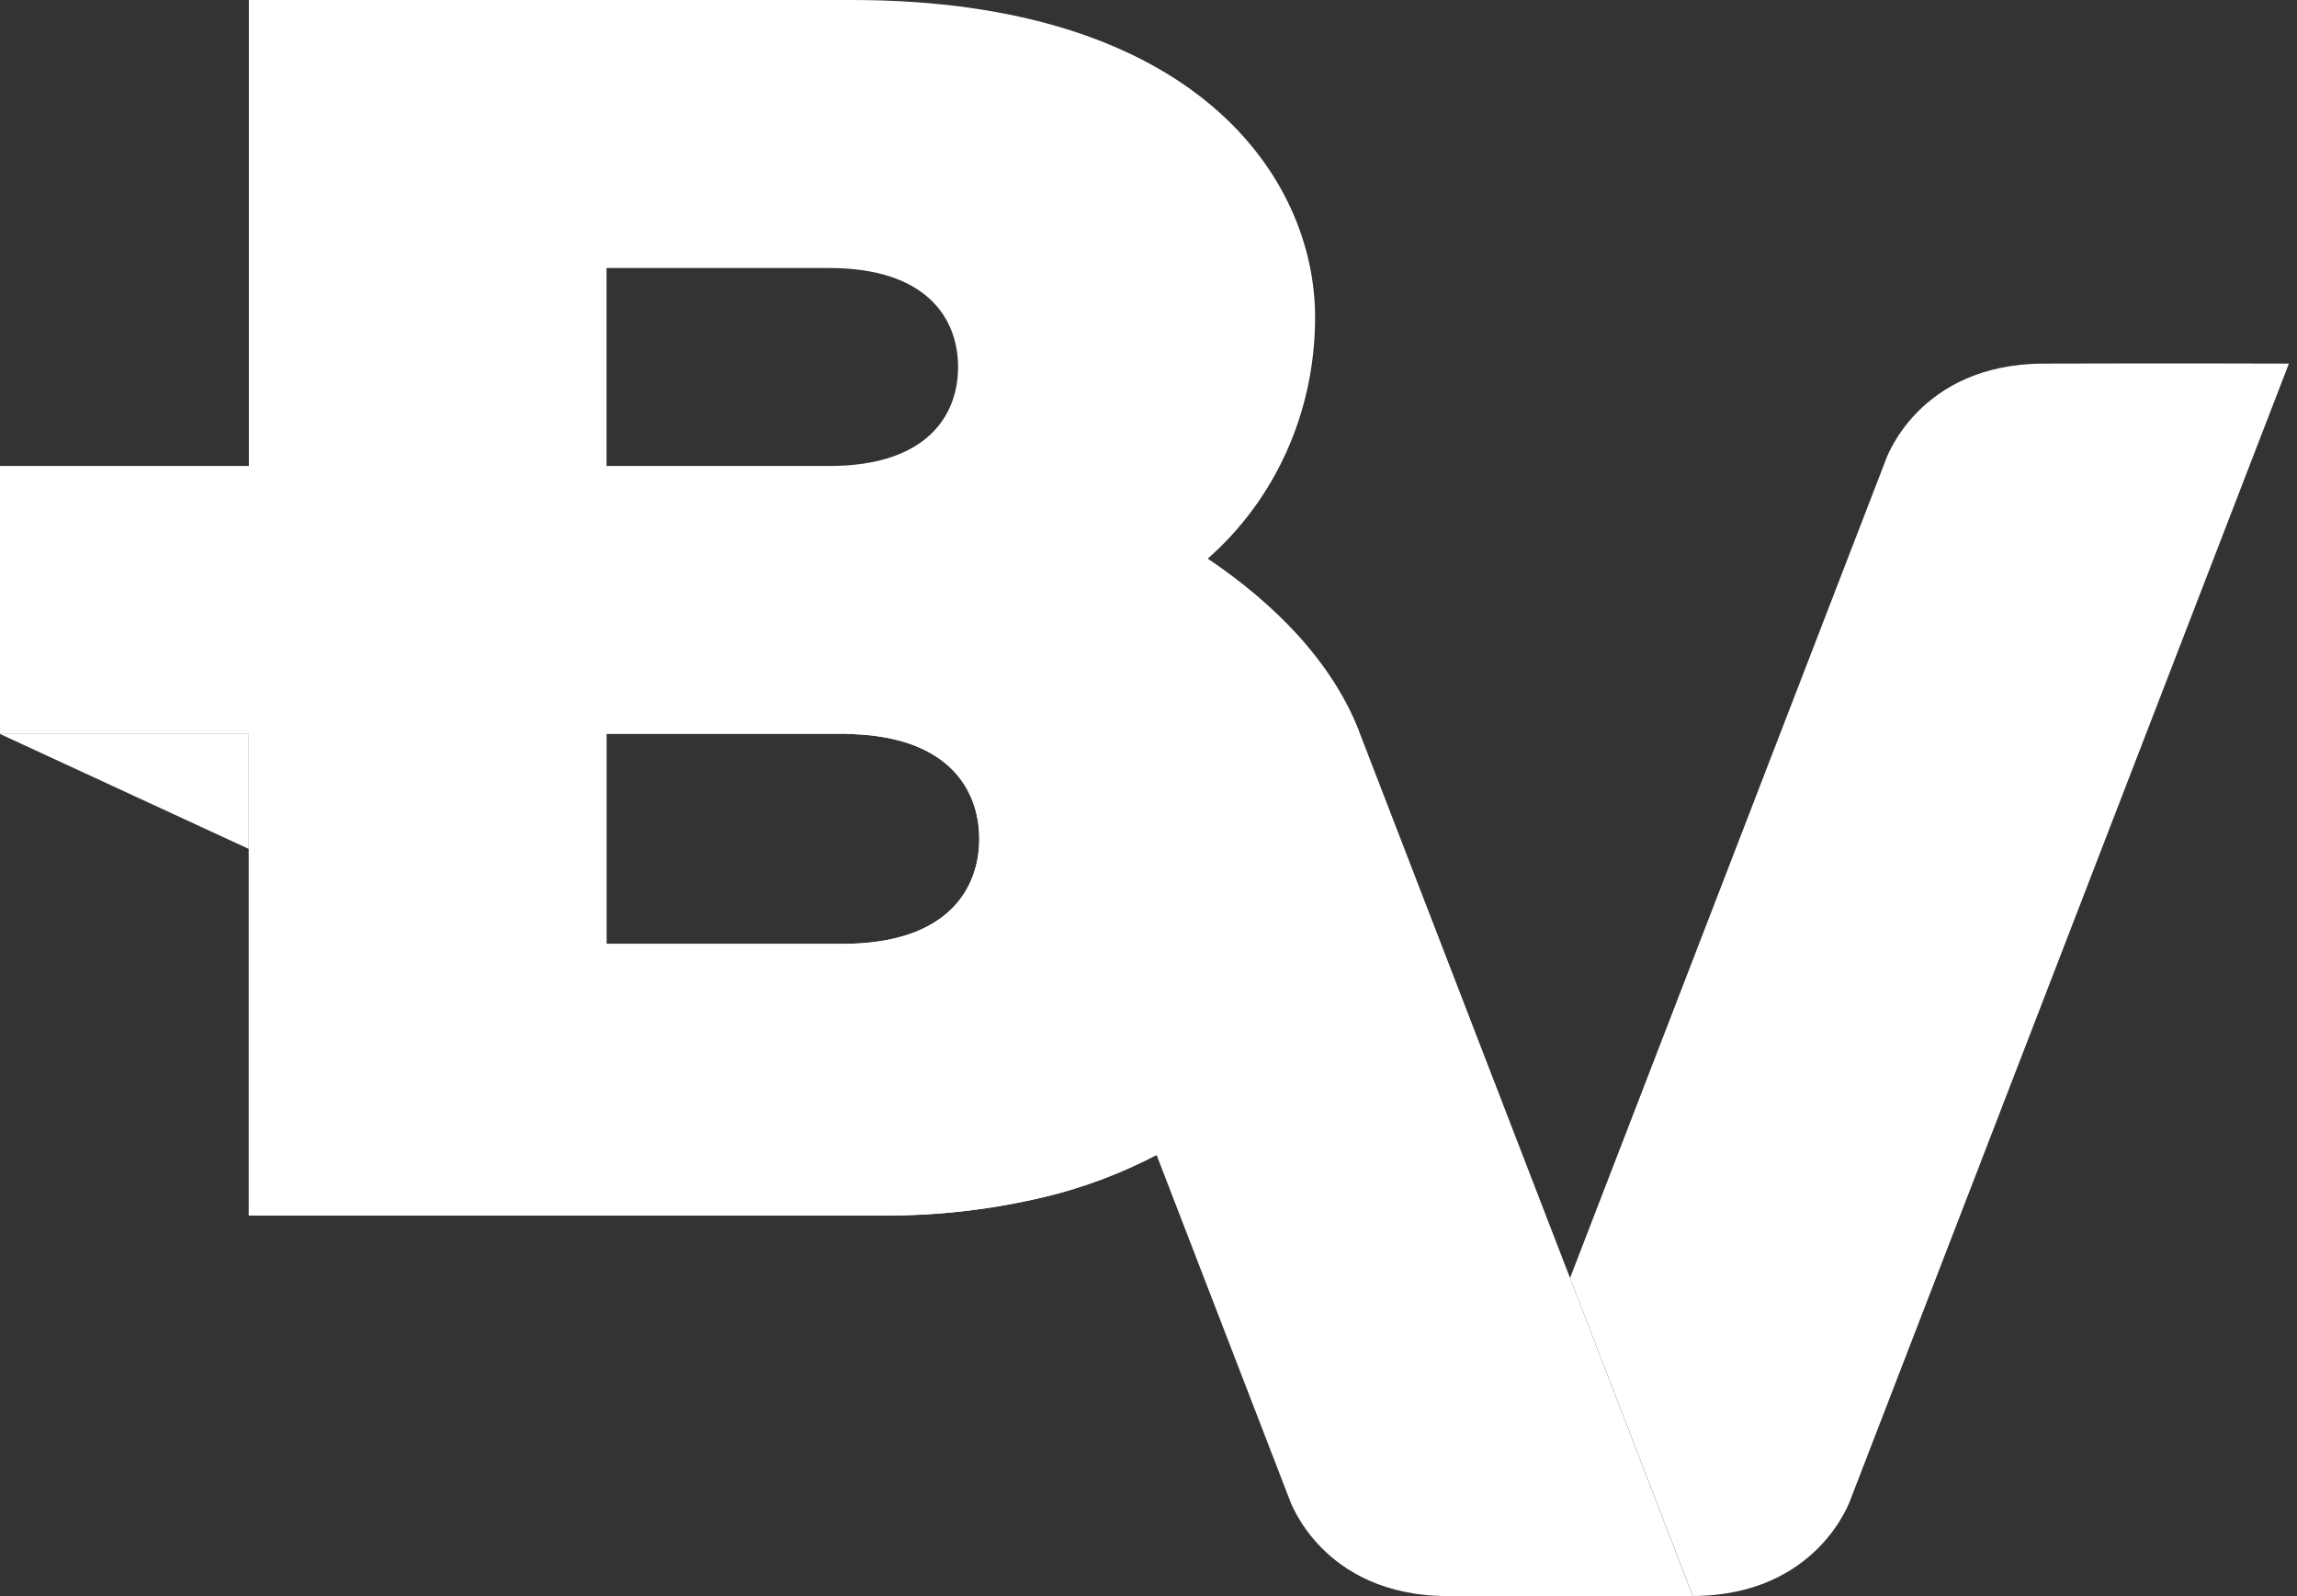
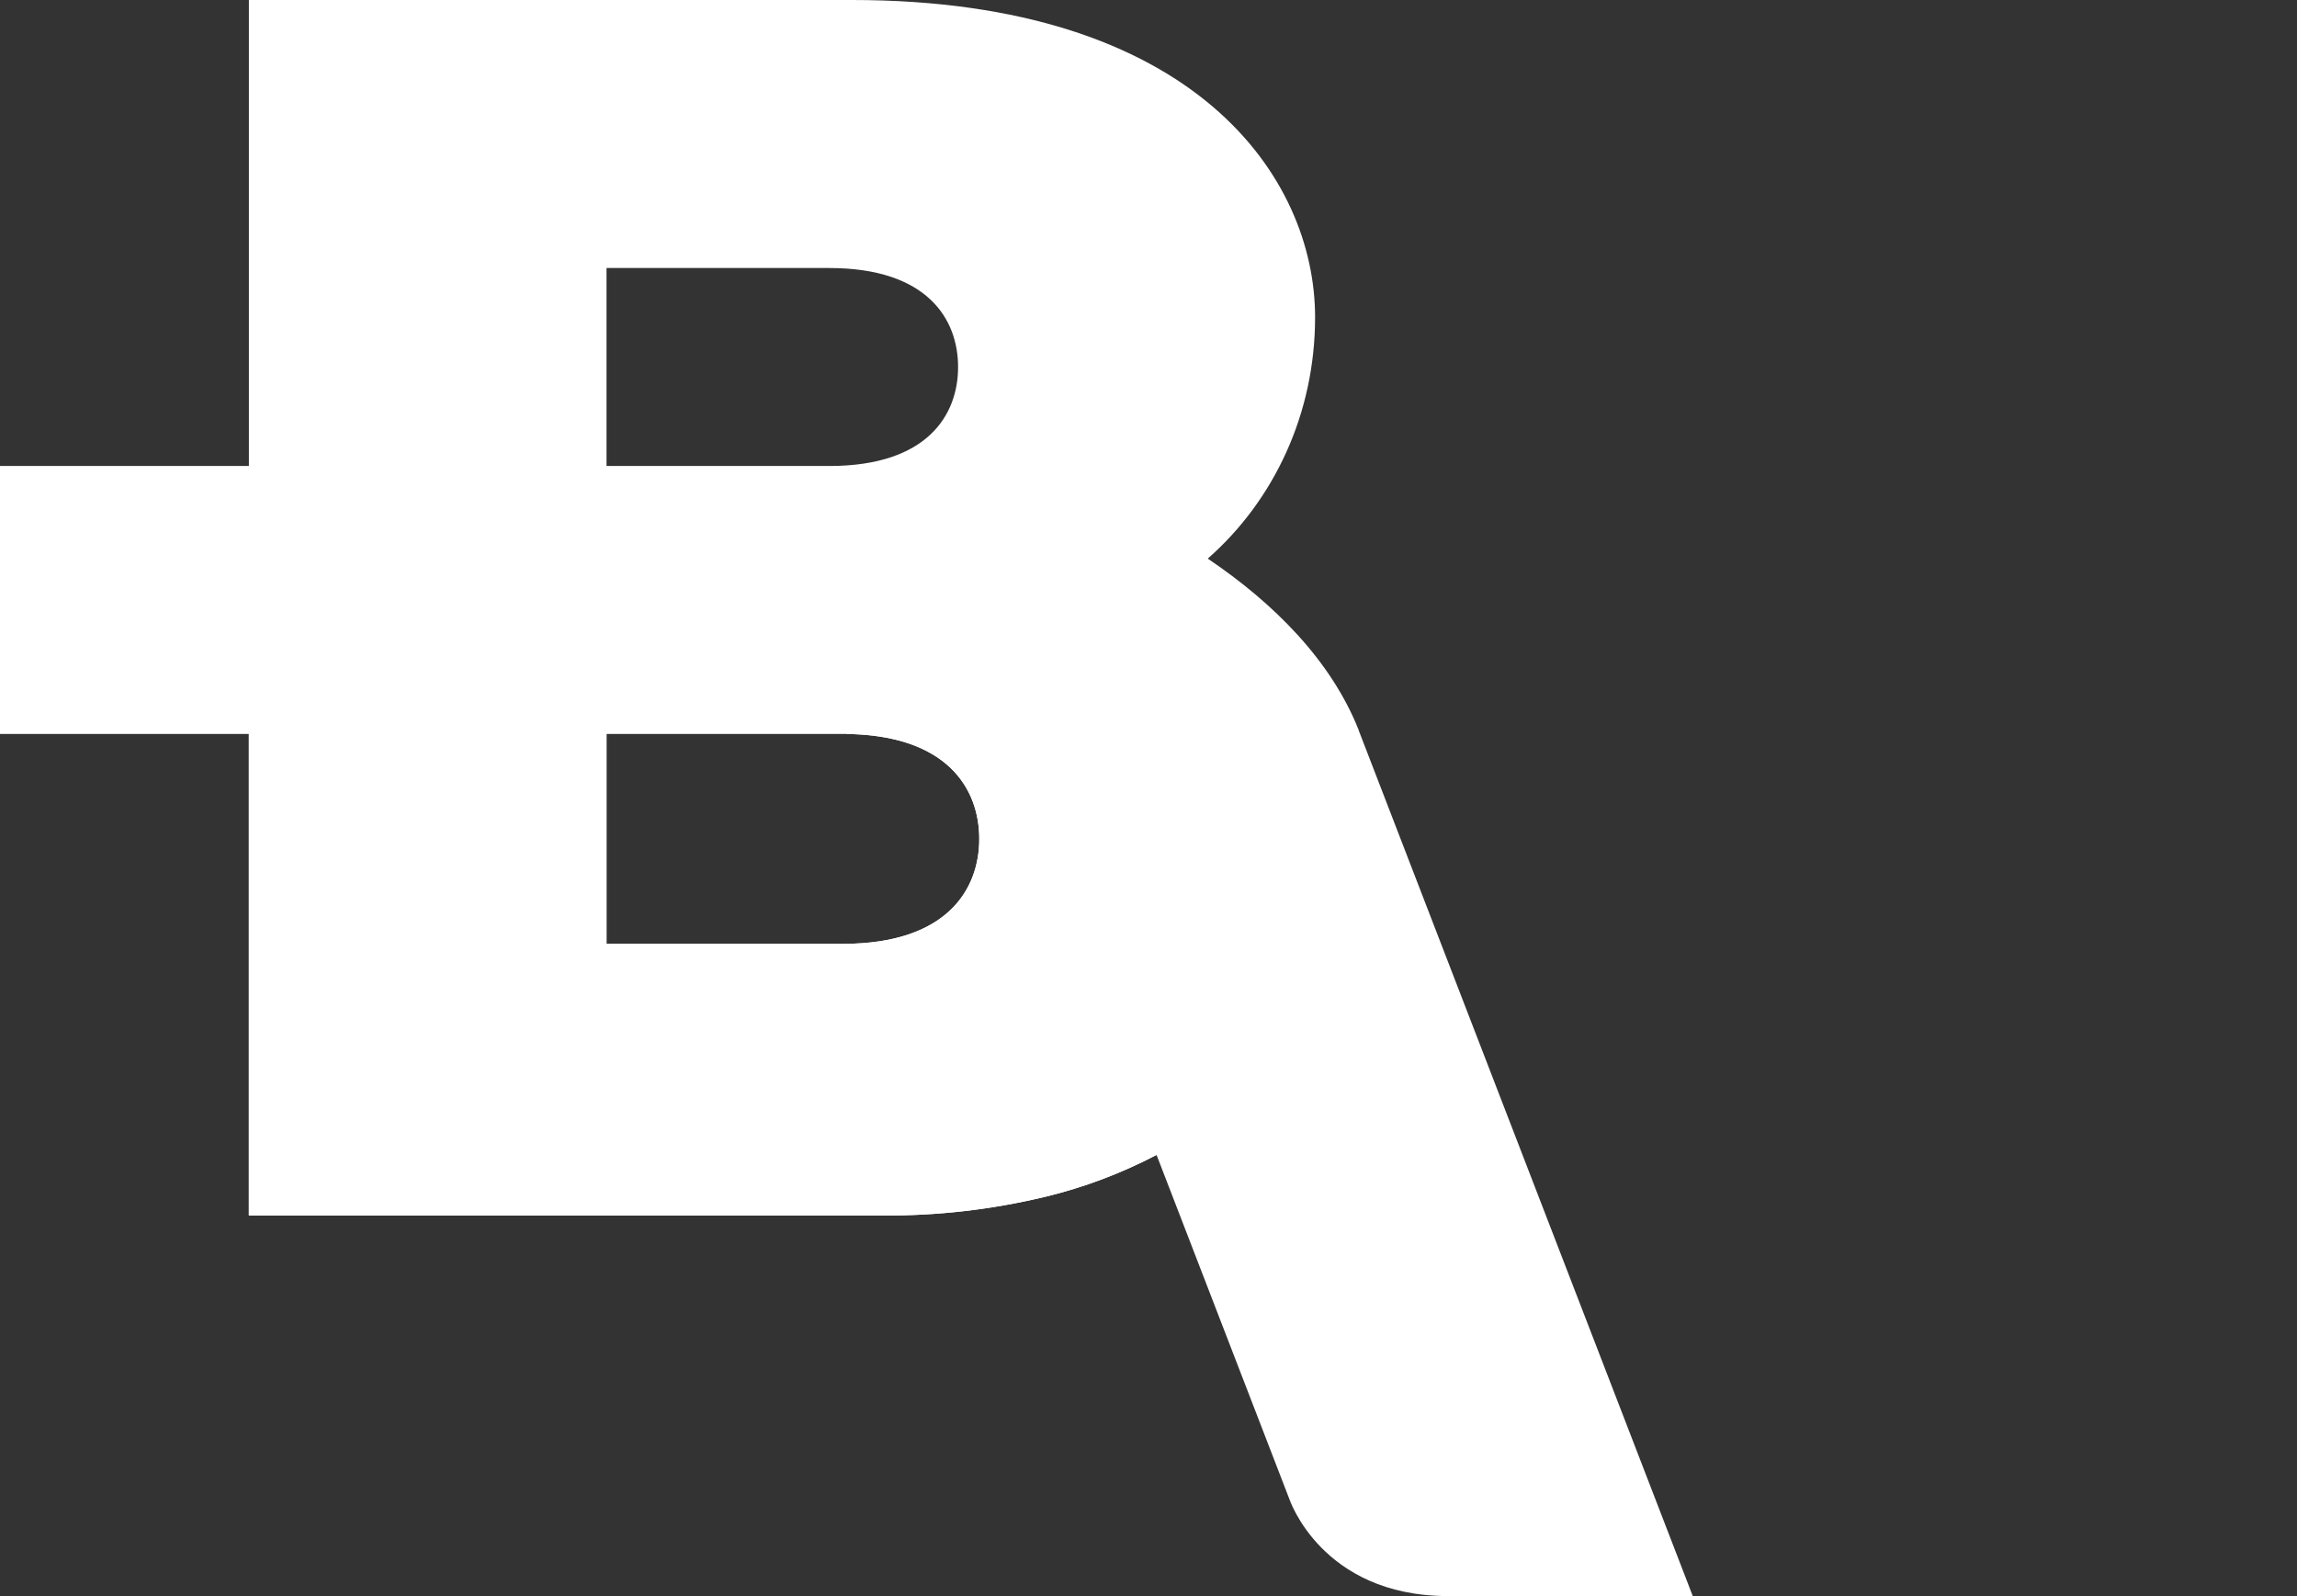
<svg xmlns="http://www.w3.org/2000/svg" width="59" height="41" viewBox="0 0 59 41" fill="none">
  <rect x="0" y="0" width="59" height="41" fill="#333333" stroke="none" />
-   <path fill-rule="evenodd" clip-rule="evenodd" d="M58.792 9.339C58.792 9.339 55.727 9.328 52.488 9.339C49.249 9.35 48.429 11.834 48.429 11.834L40.328 32.825L43.482 40.993C46.717 40.98 47.538 38.498 47.538 38.498L58.792 9.339Z" fill="white" />
  <path fill-rule="evenodd" clip-rule="evenodd" d="M34.91 18.788L34.902 18.768C34.902 18.766 34.902 18.763 34.902 18.761L34.897 18.747C34.188 16.962 32.717 15.49 31.022 14.348C32.722 12.855 33.779 10.63 33.779 8.147C33.779 4.563 30.705 0 21.879 0H6.393V11.969H0V18.852H6.391V31.22H22.667C24.07 31.23 25.468 31.07 26.833 30.743L26.851 30.739C27.843 30.499 28.802 30.138 29.707 29.664L33.117 38.5C33.117 38.5 33.938 40.984 37.176 40.995C40.414 41.006 43.48 40.995 43.48 40.995L34.91 18.788ZM15.579 6.884H21.301C23.822 6.884 24.609 8.199 24.609 9.427C24.609 10.655 23.825 11.962 21.321 11.969H15.579V6.884ZM15.579 18.851H21.646C24.317 18.851 25.153 20.246 25.153 21.547C25.153 22.849 24.322 24.235 21.668 24.243H15.579V18.851Z" fill="white" />
  <path d="M26.401 21.094C26.401 21.094 25.718 18.841 22.009 18.841H21.746V18.852C24.338 18.887 25.153 20.263 25.153 21.547C25.153 22.846 24.322 24.235 21.668 24.243H15.579L15.579 18.845L6.393 18.852V31.22L22.667 31.22C24.07 31.23 25.468 31.07 26.833 30.743L26.851 30.739C27.843 30.499 28.802 30.138 29.707 29.664L26.401 21.094Z" fill="white" />
-   <path d="M6.391 18.852H0L6.391 21.805V18.852Z" fill="white" />
</svg>